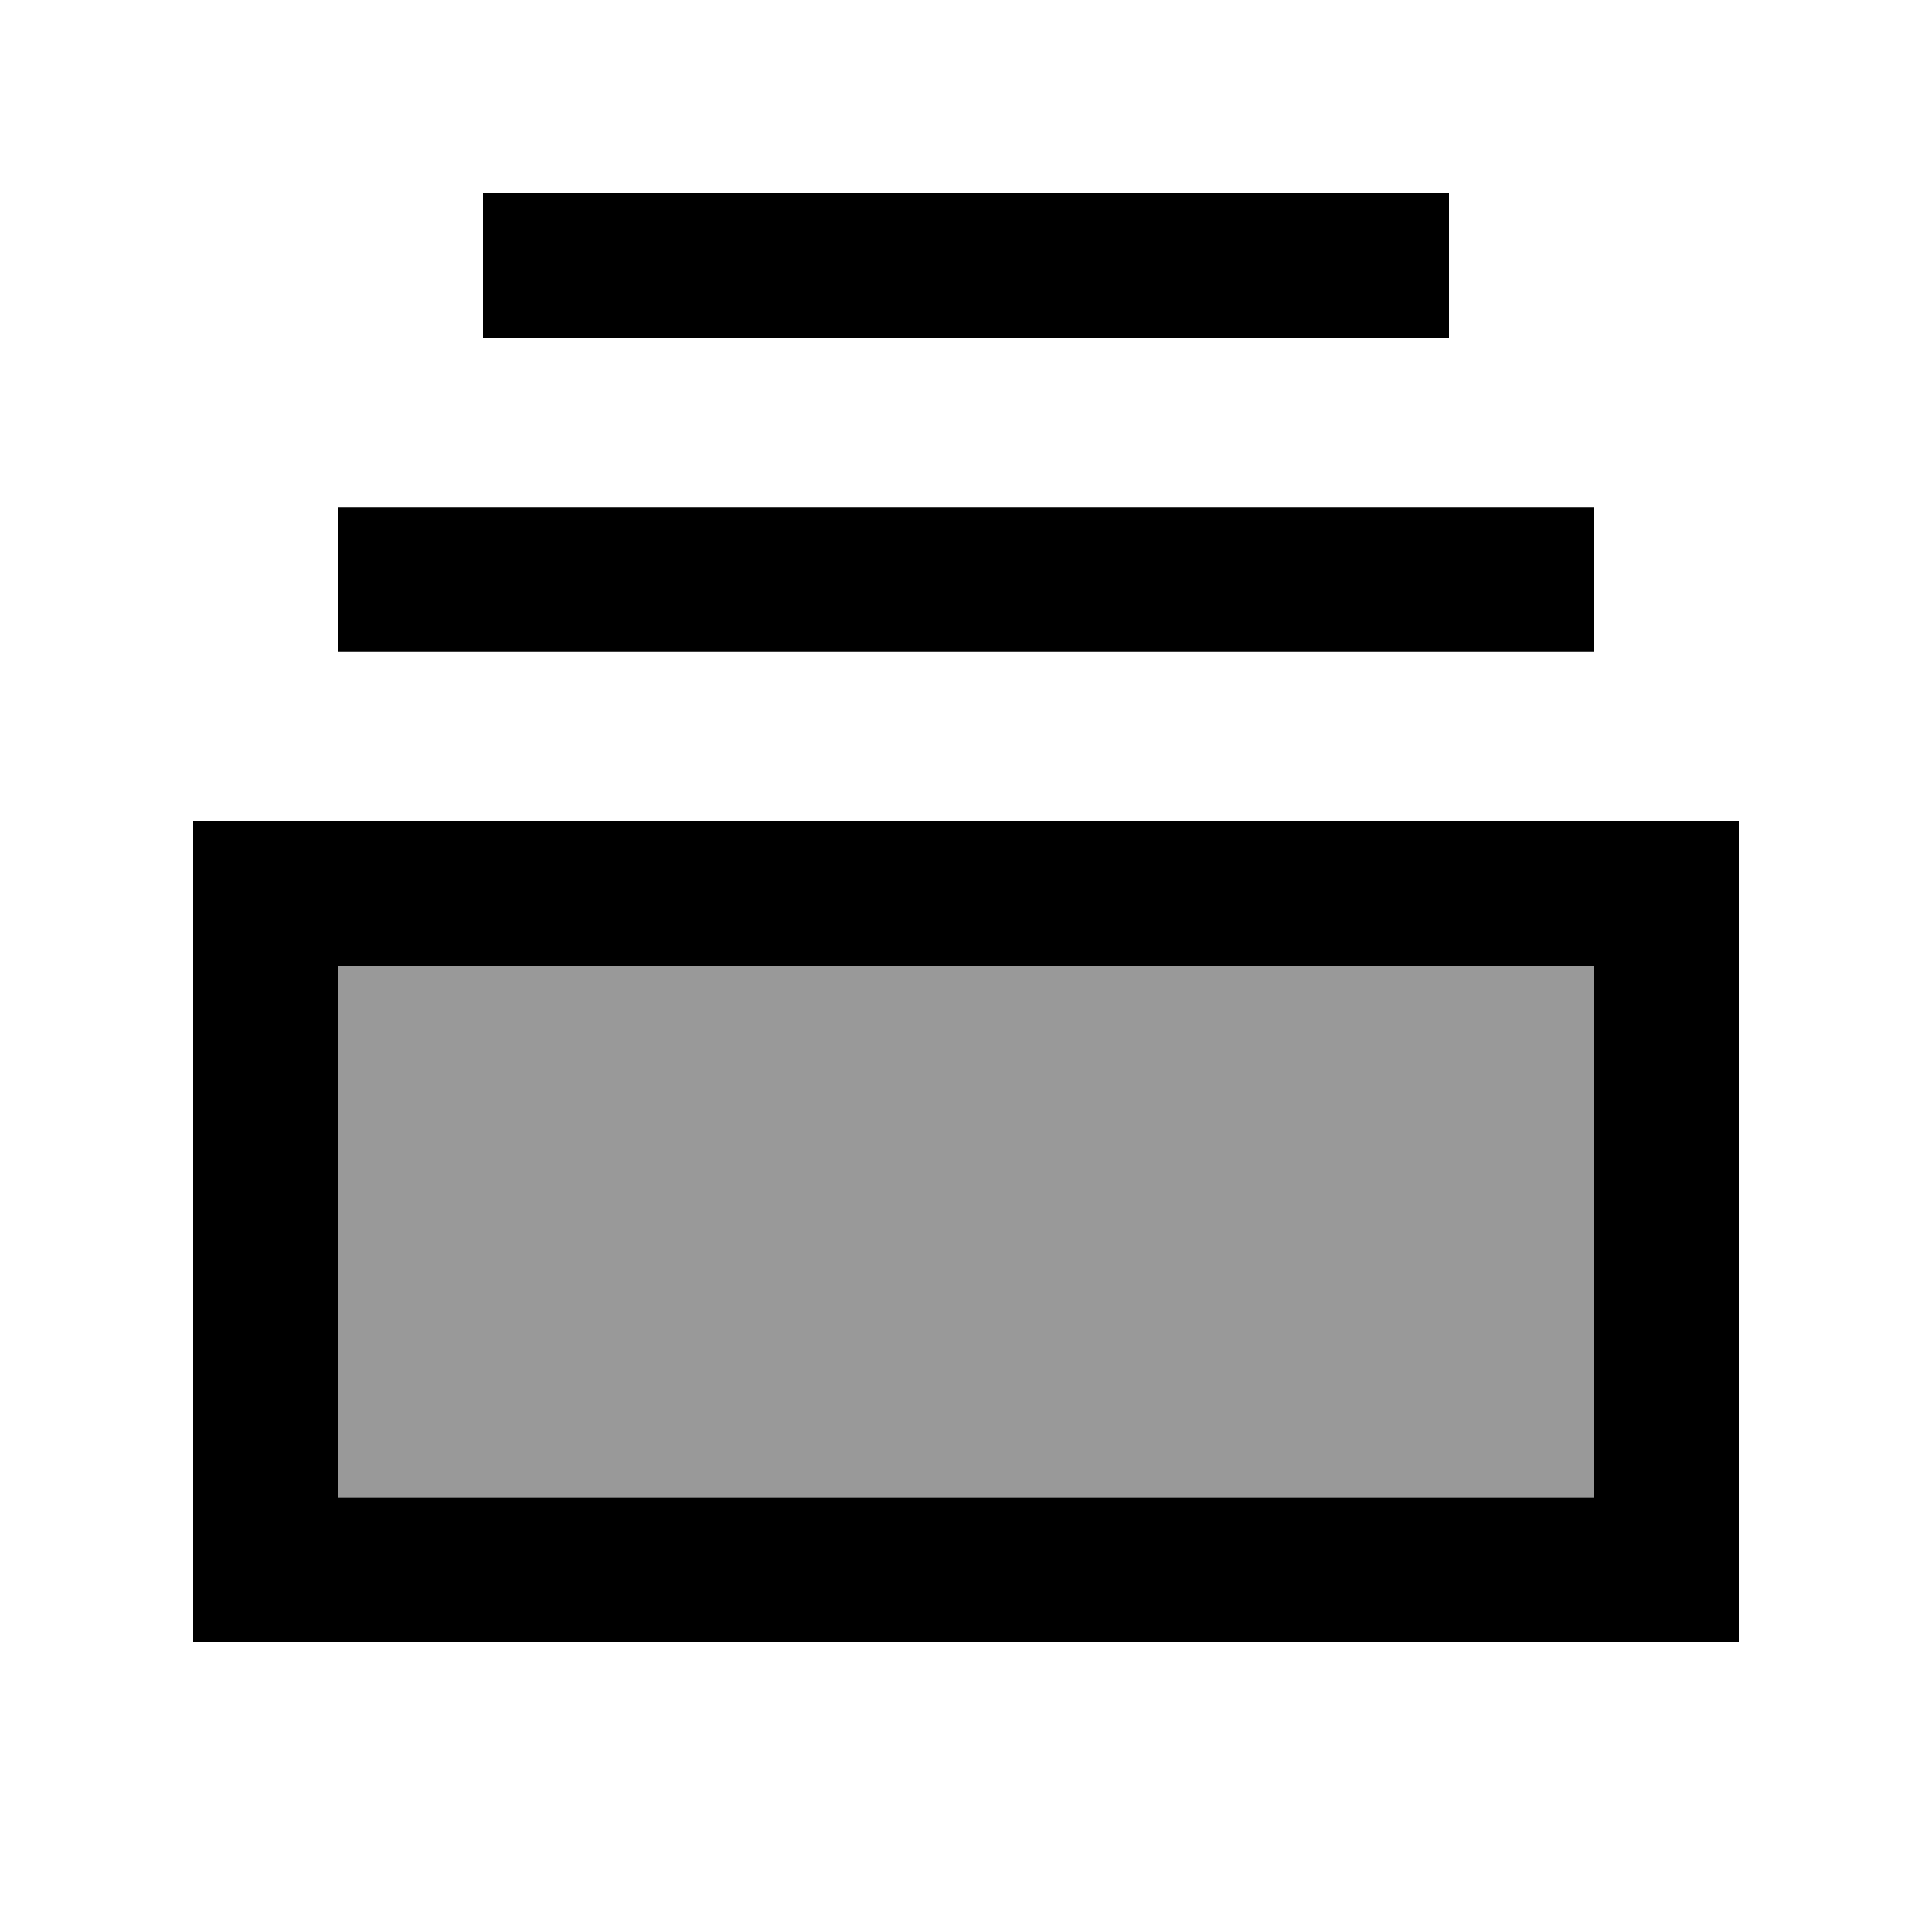
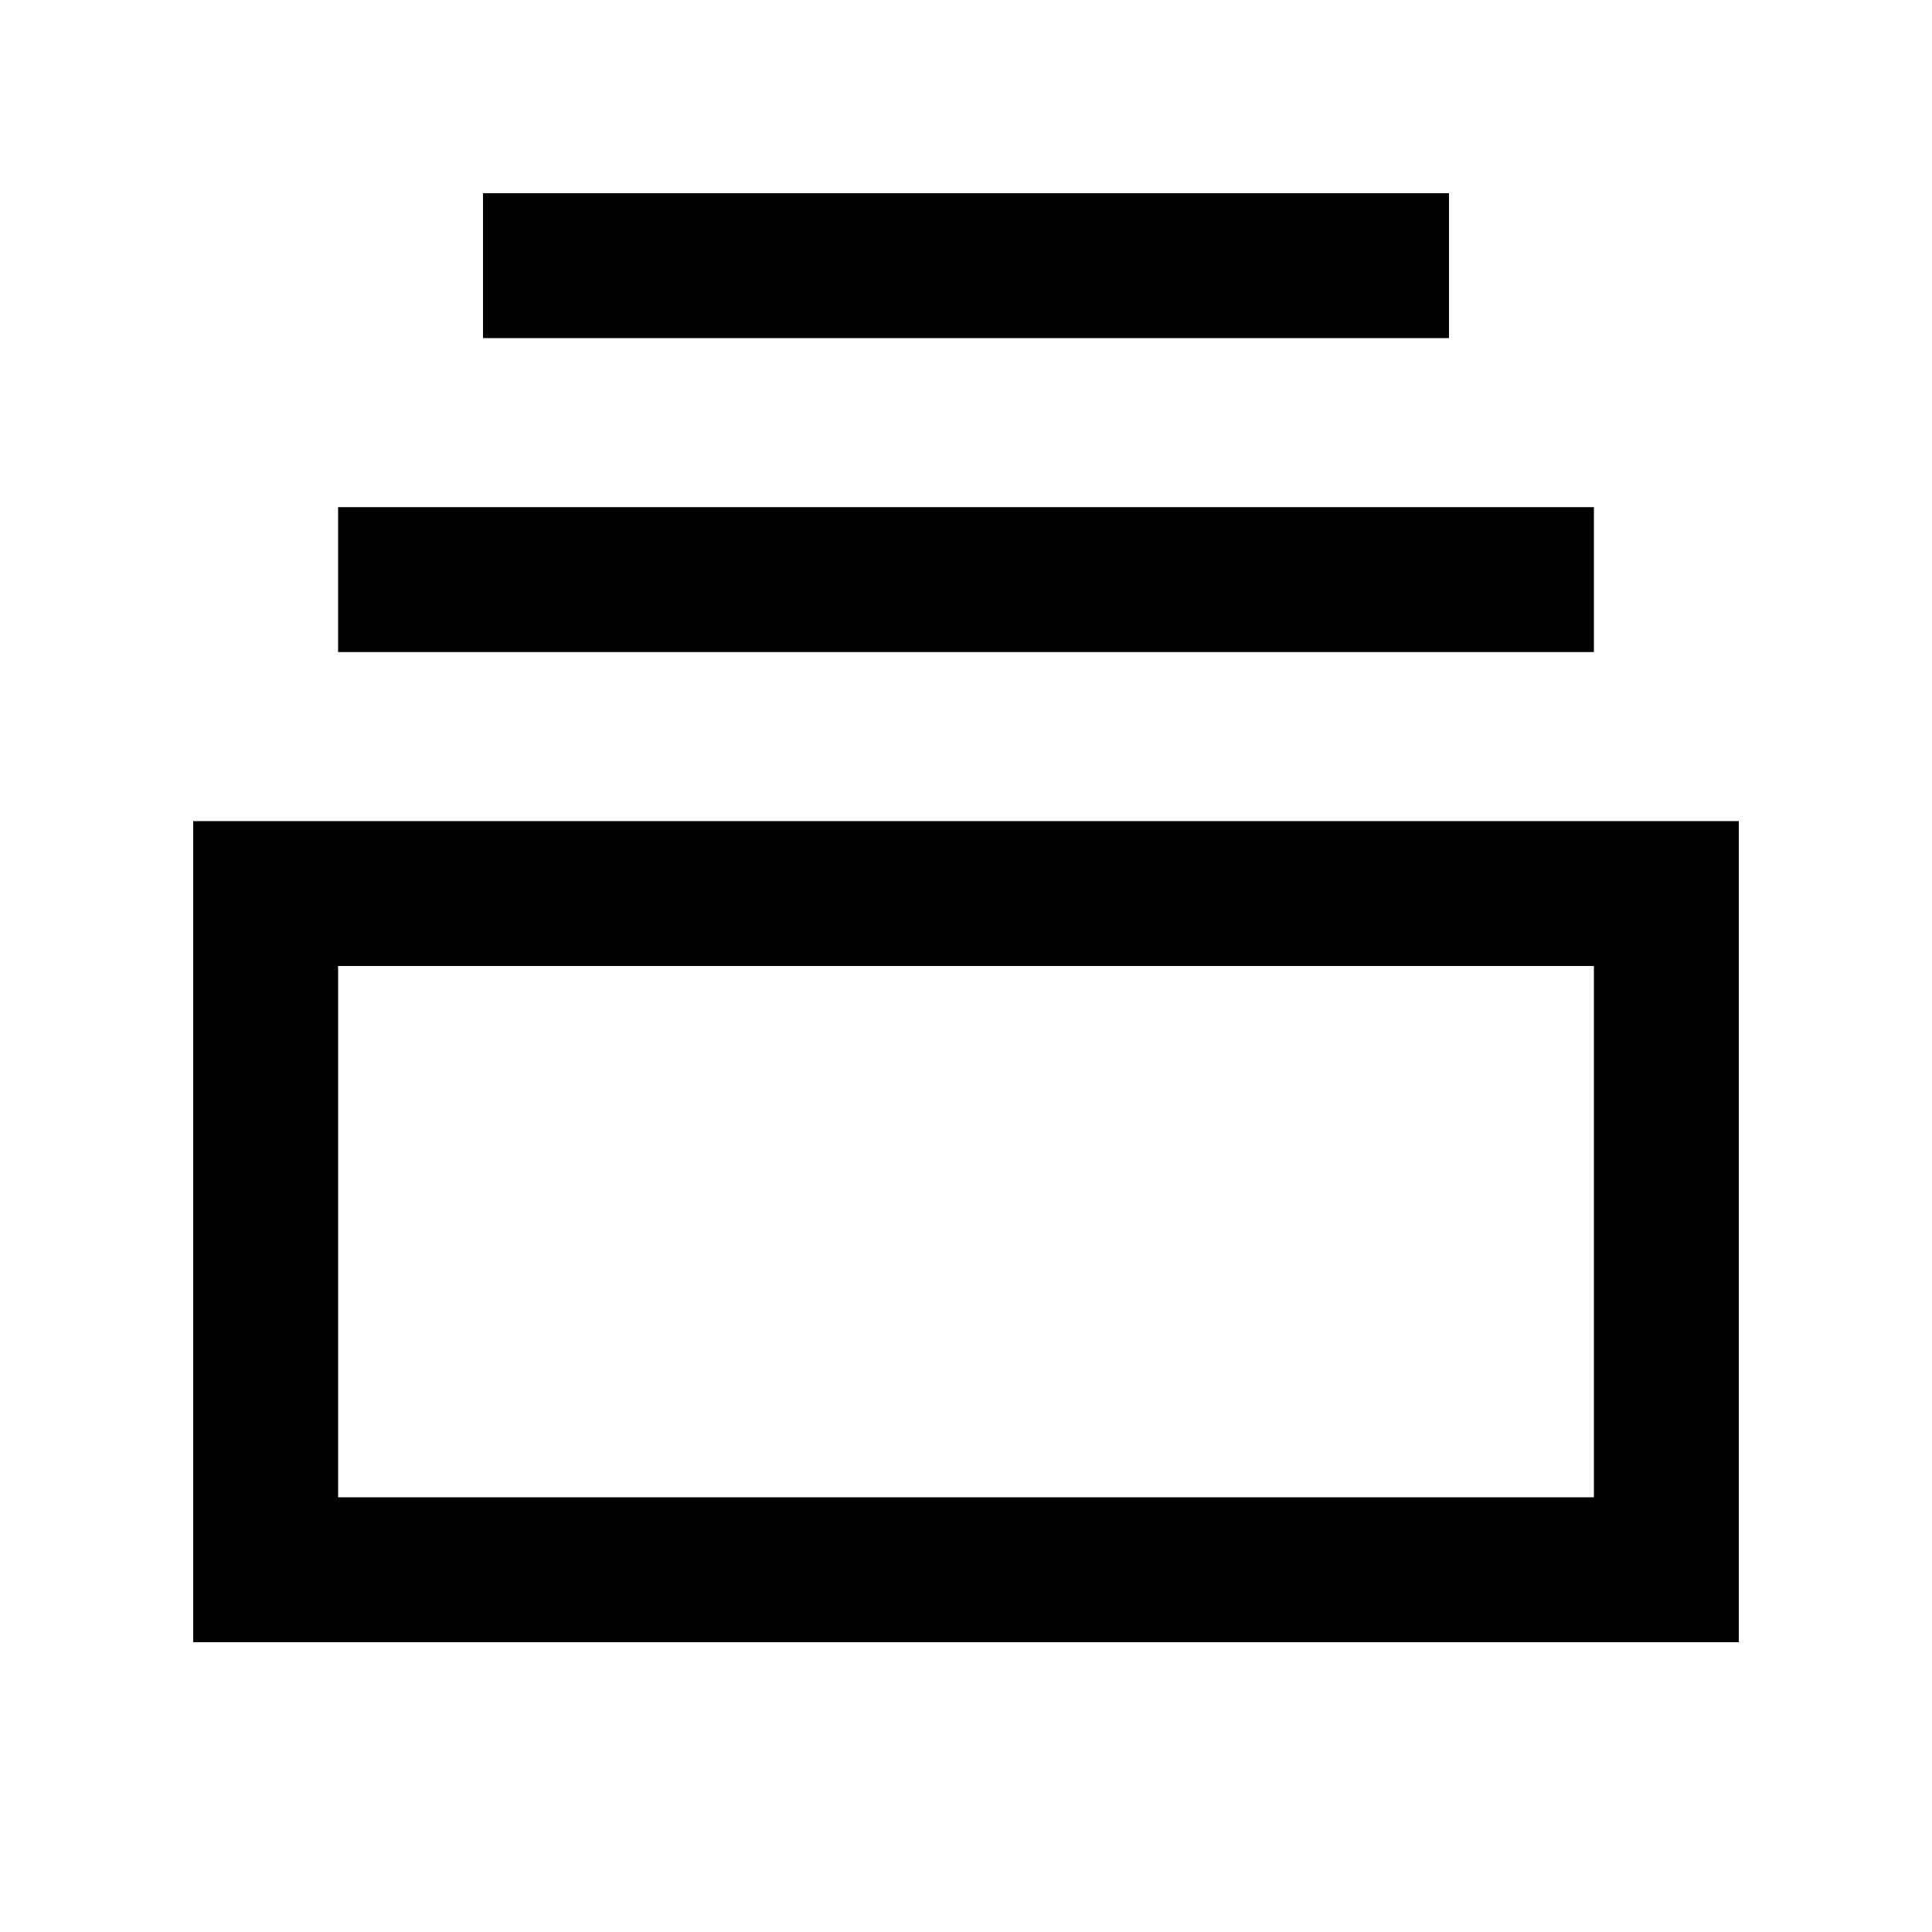
<svg xmlns="http://www.w3.org/2000/svg" viewBox="0 0 640 640">
-   <path opacity=".4" fill="currentColor" d="M112 320L112 496L528 496L528 320L112 320z" />
  <path fill="currentColor" d="M528 320L112 320L112 496L528 496L528 320zM576 272L576 544L64 544L64 272L576 272zM528 168L528 216L112 216L112 168L528 168zM480 64L480 112L160 112L160 64L480 64z" />
</svg>